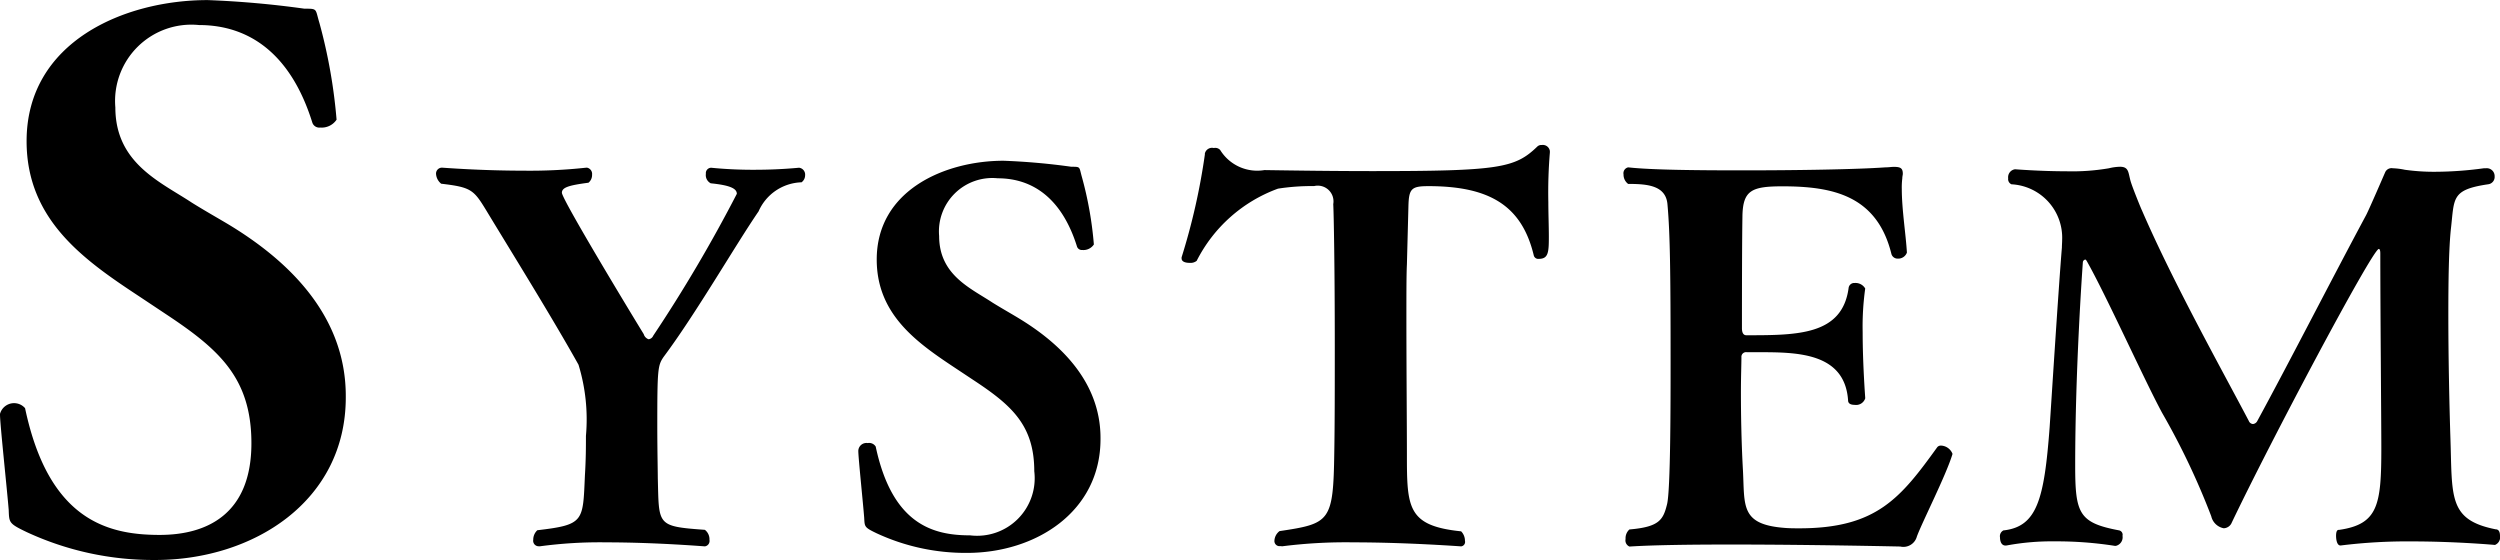
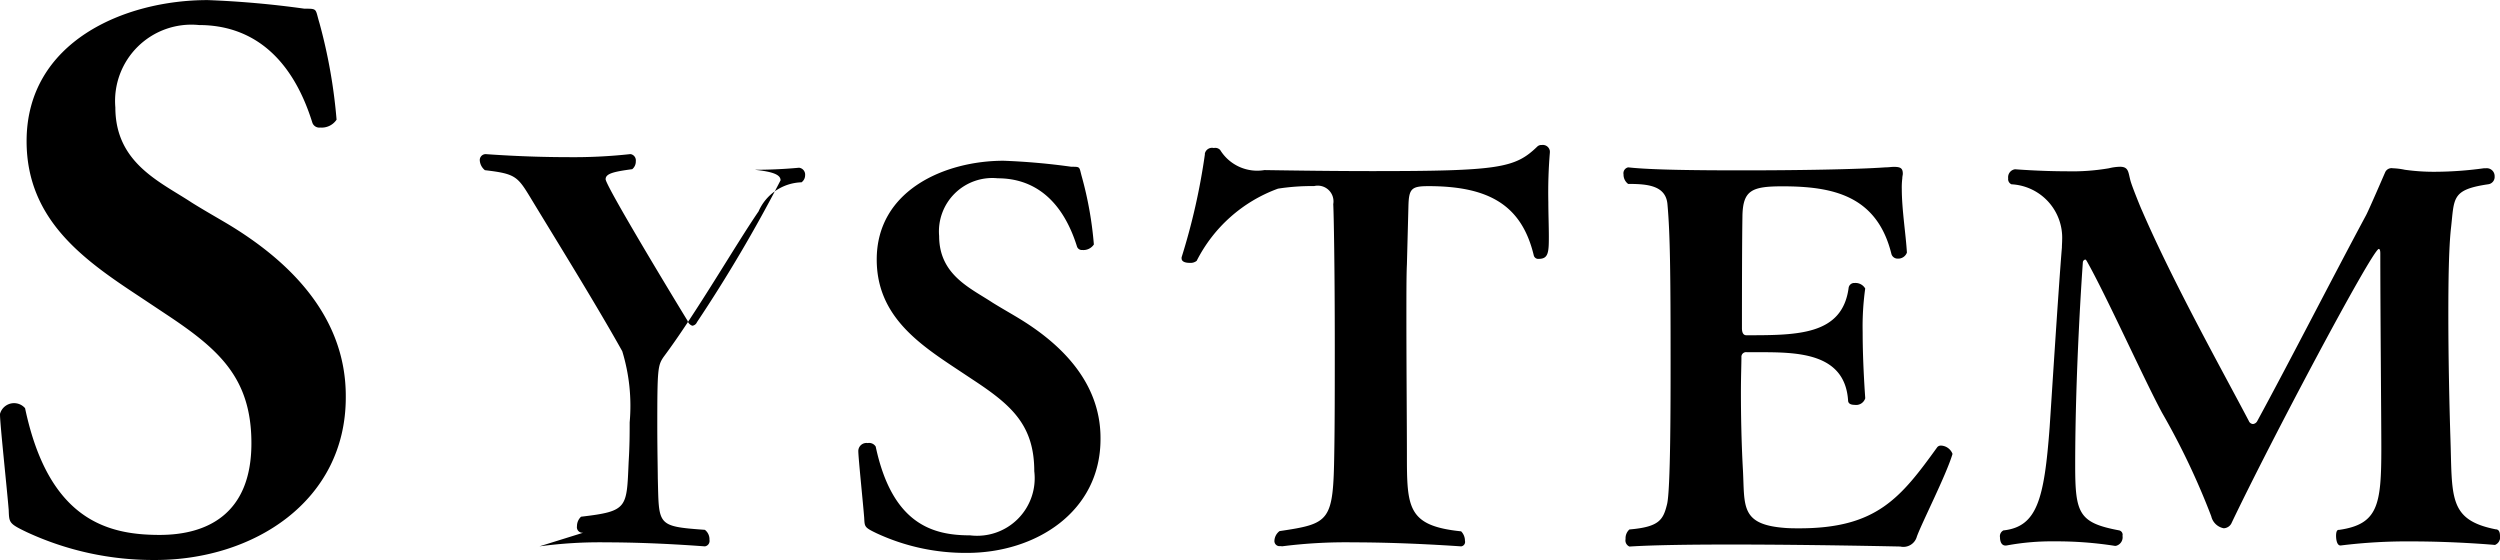
<svg xmlns="http://www.w3.org/2000/svg" width="146.625" height="32.861" viewBox="0 0 97.75 21.907">
-   <path id="System" class="cls-1" d="M1358.68,514.295c0-3.276-2.43-5.4-4.56-6.692-0.42-.252-0.92-0.532-1.46-0.868-1.23-.812-2.99-1.54-2.99-3.724a2.983,2.983,0,0,1,3.27-3.22c1.96,0,3.59,1.12,4.43,3.808a0.286,0.286,0,0,0,.31.2,0.7,0.7,0,0,0,.64-0.308,20.749,20.749,0,0,0-.67-3.78c-0.17-.56-0.06-0.56-0.59-0.56a37.671,37.671,0,0,0-3.78-.336c-3.25,0-7.08,1.624-7.08,5.516,0,3.108,2.29,4.676,4.45,6.1l1.01,0.672c2.07,1.372,3.33,2.492,3.33,5.04,0,2.8-1.77,3.584-3.59,3.584-2.04,0-4.34-.588-5.26-4.956a0.57,0.57,0,0,0-.98.224v0.028c0,0.364.28,2.968,0.34,3.724,0.02,0.5,0,.532.7,0.868a11.742,11.742,0,0,0,5.04,1.092c3.83,0,7.44-2.3,7.44-6.356v-0.056Zm7.57,5.88a17.465,17.465,0,0,1,2.63-.157c1.92,0,3.82.157,3.84,0.157a0.215,0.215,0,0,0,.18-0.255,0.464,0.464,0,0,0-.18-0.392c-1.9-.137-1.79-0.176-1.84-2.02,0-.235-0.02-1.156-0.02-2.058,0-2.216.02-2.353,0.25-2.687,1.26-1.686,2.82-4.392,3.71-5.686a1.894,1.894,0,0,1,1.68-1.137,0.34,0.34,0,0,0,.14-0.275,0.27,0.27,0,0,0-.23-0.294h-0.02c-0.63.059-1.22,0.079-1.73,0.079a16.439,16.439,0,0,1-1.69-.079,0.21,0.21,0,0,0-.21.236,0.359,0.359,0,0,0,.19.372c0.79,0.079,1.02.216,1.02,0.412a57.715,57.715,0,0,1-3.27,5.549,0.226,0.226,0,0,1-.18.137,0.3,0.3,0,0,1-.19-0.2c-0.53-.863-3.2-5.274-3.2-5.529,0-.216.3-0.294,1.04-0.392a0.389,0.389,0,0,0,.14-0.314,0.249,0.249,0,0,0-.2-0.275h-0.02a20.38,20.38,0,0,1-2.49.118c-1.66,0-3.14-.118-3.16-0.118a0.232,0.232,0,0,0-.23.255,0.538,0.538,0,0,0,.2.373c1.17,0.137,1.27.235,1.76,1.039,0.96,1.588,2.57,4.176,3.61,6.039a7.3,7.3,0,0,1,.29,2.784c0,0.432,0,.9-0.04,1.549-0.08,1.8-.02,1.922-1.86,2.138a0.5,0.5,0,0,0-.16.372,0.216,0.216,0,0,0,.2.255h0.04Zm21.94-4.235c0-2.294-1.71-3.784-3.2-4.686-0.29-.177-0.64-0.373-1.02-0.608-0.86-.569-2.09-1.079-2.09-2.608a2.087,2.087,0,0,1,2.29-2.255c1.37,0,2.51.784,3.1,2.667a0.2,0.2,0,0,0,.21.137,0.49,0.49,0,0,0,.45-0.216,14.208,14.208,0,0,0-.47-2.647c-0.11-.392-0.04-0.392-0.41-0.392a26.132,26.132,0,0,0-2.65-.235c-2.27,0-4.96,1.137-4.96,3.863,0,2.176,1.61,3.274,3.12,4.274l0.71,0.471c1.45,0.96,2.33,1.745,2.33,3.529a2.251,2.251,0,0,1-2.51,2.51c-1.43,0-3.04-.412-3.69-3.471a0.3,0.3,0,0,0-.31-0.137,0.318,0.318,0,0,0-.37.294v0.02c0,0.254.19,2.078,0.23,2.607,0.02,0.353,0,.373.49,0.608a8.261,8.261,0,0,0,3.53.765c2.69,0,5.22-1.608,5.22-4.451V515.94Zm7.08,4.235a19.676,19.676,0,0,1,2.82-.157c2.08,0,4.18.157,4.2,0.157a0.175,0.175,0,0,0,.15-0.216,0.527,0.527,0,0,0-.15-0.372c-2.1-.216-2.12-0.922-2.12-3.02,0-1.078-.02-3.47-0.02-5.313,0-.922,0-1.706.02-2.1l0.06-2.3c0.02-.666.12-0.764,0.78-0.764,2.37,0,3.65.745,4.12,2.706a0.179,0.179,0,0,0,.2.137c0.37,0,.39-0.255.39-0.863,0-.431-0.02-0.9-0.02-1.353a18.745,18.745,0,0,1,.06-1.941v-0.059a0.278,0.278,0,0,0-.32-0.235,0.223,0.223,0,0,0-.17.059c-0.87.843-1.49,0.961-6.45,0.961-1.44,0-2.95-.02-4.22-0.04a1.7,1.7,0,0,1-1.73-.784,0.259,0.259,0,0,0-.25-0.078,0.287,0.287,0,0,0-.35.215v0.04a25.157,25.157,0,0,1-.91,4.019v0.039c0,0.138.16,0.177,0.32,0.177a0.39,0.39,0,0,0,.27-0.079,5.784,5.784,0,0,1,3.18-2.823,8.517,8.517,0,0,1,1.41-.1,0.615,0.615,0,0,1,.75.706c0.02,0.353.06,2.451,0.06,5.549,0,1.549,0,3.058-.02,4.176-0.04,2.686-.16,2.765-2.14,3.059a0.5,0.5,0,0,0-.2.372,0.2,0.2,0,0,0,.22.216h0.06Zm26.23-3.627a0.508,0.508,0,0,0-.45-0.314,0.184,0.184,0,0,0-.14.059c-1.43,1.98-2.37,3.176-5.39,3.176-0.2,0-.41,0-0.61-0.019-1.7-.138-1.53-0.863-1.6-2.236-0.06-1.059-.08-2.176-0.08-3.059,0-.607.02-1.1,0.02-1.372a0.182,0.182,0,0,1,.21-0.2h0.43c1.51,0,3.4,0,3.53,1.882,0,0.137.12,0.177,0.26,0.177a0.373,0.373,0,0,0,.41-0.255v-0.02c0-.019-0.1-1.314-0.1-2.568a10.746,10.746,0,0,1,.1-1.706,0.437,0.437,0,0,0-.41-0.216,0.221,0.221,0,0,0-.24.2c-0.25,1.843-2,1.843-4,1.843-0.1,0-.17-0.078-0.17-0.274,0-3.785.02-4.294,0.02-4.432,0.03-.96.37-1.117,1.56-1.117,1.96,0,3.69.353,4.26,2.627a0.25,0.25,0,0,0,.25.2,0.362,0.362,0,0,0,.36-0.235c-0.04-.706-0.2-1.686-0.2-2.49a2.843,2.843,0,0,1,.02-0.412c0-.078.02-0.137,0.02-0.176,0-.216-0.08-0.275-0.35-0.275-0.1,0-.2.02-0.34,0.02-1.09.078-3.41,0.117-5.58,0.117-1.85,0-3.59-.019-4.46-0.117h-0.01a0.235,0.235,0,0,0-.18.274,0.454,0.454,0,0,0,.18.373c0.76,0,1.49.059,1.54,0.823,0.1,1.118.12,2.667,0.12,6.1,0,1.608,0,5.079-.14,5.608-0.15.608-.31,0.882-1.47,0.98a0.459,0.459,0,0,0-.15.373,0.259,0.259,0,0,0,.15.294h0.02c0.91-.059,2.38-0.078,3.94-0.078,3.14,0,6.63.078,6.63,0.078a0.545,0.545,0,0,0,.65-0.392c0.21-.569,1.14-2.392,1.39-3.216v-0.019Zm21.22,3.568a0.321,0.321,0,0,0,.19-0.353c0-.137-0.04-0.255-0.17-0.255-1.87-.372-1.69-1.274-1.77-3.607-0.04-1.255-.08-3.118-0.08-4.785,0-1.353.02-2.607,0.1-3.353,0.14-1.2,0-1.529,1.45-1.745a0.289,0.289,0,0,0,.26-0.313,0.307,0.307,0,0,0-.34-0.314h-0.08a14.3,14.3,0,0,1-1.88.137,8.156,8.156,0,0,1-1.21-.078,2.666,2.666,0,0,0-.47-0.059,0.274,0.274,0,0,0-.3.157c-0.06.137-.61,1.412-0.74,1.666-1.4,2.608-2.98,5.706-4.26,8.059a0.212,0.212,0,0,1-.17.118,0.187,0.187,0,0,1-.16-0.118c-1.04-1.98-2.94-5.372-4.18-8.235-0.04-.078-0.33-0.8-0.41-1.039-0.14-.392-0.06-0.667-0.45-0.667a1.96,1.96,0,0,0-.43.059,8.549,8.549,0,0,1-1.67.118c-1.02,0-2-.079-2-0.079a0.313,0.313,0,0,0-.27.353,0.219,0.219,0,0,0,.13.235,2.091,2.091,0,0,1,1.98,2.177c0,0.1-.01.2-0.01,0.294-0.14,1.706-.42,6.157-0.48,7.039-0.21,2.8-.49,3.863-1.78,4.02h-0.02a0.253,0.253,0,0,0-.14.274c0,0.039,0,.373.28,0.314a9.624,9.624,0,0,1,1.86-.157,14.611,14.611,0,0,1,2.35.176h0.04a0.343,0.343,0,0,0,.26-0.392,0.175,0.175,0,0,0-.14-0.215c-1.57-.295-1.71-0.667-1.71-2.53,0-3.764.28-7.666,0.3-7.96a0.124,0.124,0,0,1,.1-0.1l0.04,0.039c0.76,1.333,2.25,4.647,2.96,5.96a28.5,28.5,0,0,1,1.92,4.04,0.618,0.618,0,0,0,.49.47,0.355,0.355,0,0,0,.29-0.176c1.53-3.216,5.53-10.745,5.77-10.745,0.04,0,.06.059,0.06,0.176,0,2.157.04,6.588,0.04,7.608,0,2.216-.12,2.98-1.65,3.2h-0.02c-0.08,0-.1.118-0.1,0.235,0,0.02,0,.412.2,0.373a21.034,21.034,0,0,1,2.76-.157c1.73,0,3.24.137,3.24,0.137h0.02Z" transform="translate(-1345.16 -498.812)" />
+   <path id="System" class="cls-1" d="M1358.68,514.295c0-3.276-2.43-5.4-4.56-6.692-0.42-.252-0.92-0.532-1.46-0.868-1.23-.812-2.99-1.54-2.99-3.724a2.983,2.983,0,0,1,3.27-3.22c1.96,0,3.59,1.12,4.43,3.808a0.286,0.286,0,0,0,.31.2,0.7,0.7,0,0,0,.64-0.308,20.749,20.749,0,0,0-.67-3.78c-0.17-.56-0.06-0.56-0.59-0.56a37.671,37.671,0,0,0-3.78-.336c-3.25,0-7.08,1.624-7.08,5.516,0,3.108,2.29,4.676,4.45,6.1l1.01,0.672c2.07,1.372,3.33,2.492,3.33,5.04,0,2.8-1.77,3.584-3.59,3.584-2.04,0-4.34-.588-5.26-4.956a0.57,0.57,0,0,0-.98.224v0.028c0,0.364.28,2.968,0.34,3.724,0.02,0.5,0,.532.7,0.868a11.742,11.742,0,0,0,5.04,1.092c3.83,0,7.44-2.3,7.44-6.356v-0.056Zm7.57,5.88a17.465,17.465,0,0,1,2.63-.157c1.92,0,3.82.157,3.84,0.157a0.215,0.215,0,0,0,.18-0.255,0.464,0.464,0,0,0-.18-0.392c-1.9-.137-1.79-0.176-1.84-2.02,0-.235-0.02-1.156-0.02-2.058,0-2.216.02-2.353,0.25-2.687,1.26-1.686,2.82-4.392,3.71-5.686a1.894,1.894,0,0,1,1.68-1.137,0.34,0.34,0,0,0,.14-0.275,0.27,0.27,0,0,0-.23-0.294h-0.02c-0.63.059-1.22,0.079-1.73,0.079c0.79,0.079,1.02.216,1.02,0.412a57.715,57.715,0,0,1-3.27,5.549,0.226,0.226,0,0,1-.18.137,0.3,0.3,0,0,1-.19-0.2c-0.53-.863-3.2-5.274-3.2-5.529,0-.216.3-0.294,1.04-0.392a0.389,0.389,0,0,0,.14-0.314,0.249,0.249,0,0,0-.2-0.275h-0.02a20.38,20.38,0,0,1-2.49.118c-1.66,0-3.14-.118-3.16-0.118a0.232,0.232,0,0,0-.23.255,0.538,0.538,0,0,0,.2.373c1.17,0.137,1.27.235,1.76,1.039,0.96,1.588,2.57,4.176,3.61,6.039a7.3,7.3,0,0,1,.29,2.784c0,0.432,0,.9-0.04,1.549-0.08,1.8-.02,1.922-1.86,2.138a0.5,0.5,0,0,0-.16.372,0.216,0.216,0,0,0,.2.255h0.04Zm21.94-4.235c0-2.294-1.71-3.784-3.2-4.686-0.29-.177-0.64-0.373-1.02-0.608-0.86-.569-2.09-1.079-2.09-2.608a2.087,2.087,0,0,1,2.29-2.255c1.37,0,2.51.784,3.1,2.667a0.2,0.2,0,0,0,.21.137,0.49,0.49,0,0,0,.45-0.216,14.208,14.208,0,0,0-.47-2.647c-0.11-.392-0.04-0.392-0.41-0.392a26.132,26.132,0,0,0-2.65-.235c-2.27,0-4.96,1.137-4.96,3.863,0,2.176,1.61,3.274,3.12,4.274l0.71,0.471c1.45,0.96,2.33,1.745,2.33,3.529a2.251,2.251,0,0,1-2.51,2.51c-1.43,0-3.04-.412-3.69-3.471a0.3,0.3,0,0,0-.31-0.137,0.318,0.318,0,0,0-.37.294v0.02c0,0.254.19,2.078,0.23,2.607,0.02,0.353,0,.373.49,0.608a8.261,8.261,0,0,0,3.53.765c2.69,0,5.22-1.608,5.22-4.451V515.94Zm7.08,4.235a19.676,19.676,0,0,1,2.82-.157c2.08,0,4.18.157,4.2,0.157a0.175,0.175,0,0,0,.15-0.216,0.527,0.527,0,0,0-.15-0.372c-2.1-.216-2.12-0.922-2.12-3.02,0-1.078-.02-3.47-0.02-5.313,0-.922,0-1.706.02-2.1l0.06-2.3c0.02-.666.12-0.764,0.78-0.764,2.37,0,3.65.745,4.12,2.706a0.179,0.179,0,0,0,.2.137c0.37,0,.39-0.255.39-0.863,0-.431-0.02-0.9-0.02-1.353a18.745,18.745,0,0,1,.06-1.941v-0.059a0.278,0.278,0,0,0-.32-0.235,0.223,0.223,0,0,0-.17.059c-0.87.843-1.49,0.961-6.45,0.961-1.44,0-2.95-.02-4.22-0.04a1.7,1.7,0,0,1-1.73-.784,0.259,0.259,0,0,0-.25-0.078,0.287,0.287,0,0,0-.35.215v0.04a25.157,25.157,0,0,1-.91,4.019v0.039c0,0.138.16,0.177,0.32,0.177a0.39,0.39,0,0,0,.27-0.079,5.784,5.784,0,0,1,3.18-2.823,8.517,8.517,0,0,1,1.41-.1,0.615,0.615,0,0,1,.75.706c0.02,0.353.06,2.451,0.06,5.549,0,1.549,0,3.058-.02,4.176-0.04,2.686-.16,2.765-2.14,3.059a0.5,0.5,0,0,0-.2.372,0.2,0.2,0,0,0,.22.216h0.06Zm26.23-3.627a0.508,0.508,0,0,0-.45-0.314,0.184,0.184,0,0,0-.14.059c-1.43,1.98-2.37,3.176-5.39,3.176-0.2,0-.41,0-0.61-0.019-1.7-.138-1.53-0.863-1.6-2.236-0.06-1.059-.08-2.176-0.08-3.059,0-.607.02-1.1,0.02-1.372a0.182,0.182,0,0,1,.21-0.2h0.43c1.51,0,3.4,0,3.53,1.882,0,0.137.12,0.177,0.26,0.177a0.373,0.373,0,0,0,.41-0.255v-0.02c0-.019-0.1-1.314-0.1-2.568a10.746,10.746,0,0,1,.1-1.706,0.437,0.437,0,0,0-.41-0.216,0.221,0.221,0,0,0-.24.2c-0.25,1.843-2,1.843-4,1.843-0.1,0-.17-0.078-0.17-0.274,0-3.785.02-4.294,0.02-4.432,0.03-.96.37-1.117,1.56-1.117,1.96,0,3.69.353,4.26,2.627a0.25,0.25,0,0,0,.25.2,0.362,0.362,0,0,0,.36-0.235c-0.04-.706-0.2-1.686-0.2-2.49a2.843,2.843,0,0,1,.02-0.412c0-.078.02-0.137,0.02-0.176,0-.216-0.08-0.275-0.35-0.275-0.1,0-.2.02-0.34,0.02-1.09.078-3.41,0.117-5.58,0.117-1.85,0-3.59-.019-4.46-0.117h-0.01a0.235,0.235,0,0,0-.18.274,0.454,0.454,0,0,0,.18.373c0.76,0,1.49.059,1.54,0.823,0.1,1.118.12,2.667,0.12,6.1,0,1.608,0,5.079-.14,5.608-0.15.608-.31,0.882-1.47,0.98a0.459,0.459,0,0,0-.15.373,0.259,0.259,0,0,0,.15.294h0.02c0.91-.059,2.38-0.078,3.94-0.078,3.14,0,6.63.078,6.63,0.078a0.545,0.545,0,0,0,.65-0.392c0.21-.569,1.14-2.392,1.39-3.216v-0.019Zm21.22,3.568a0.321,0.321,0,0,0,.19-0.353c0-.137-0.04-0.255-0.17-0.255-1.87-.372-1.69-1.274-1.77-3.607-0.04-1.255-.08-3.118-0.08-4.785,0-1.353.02-2.607,0.1-3.353,0.14-1.2,0-1.529,1.45-1.745a0.289,0.289,0,0,0,.26-0.313,0.307,0.307,0,0,0-.34-0.314h-0.08a14.3,14.3,0,0,1-1.88.137,8.156,8.156,0,0,1-1.21-.078,2.666,2.666,0,0,0-.47-0.059,0.274,0.274,0,0,0-.3.157c-0.06.137-.61,1.412-0.74,1.666-1.4,2.608-2.98,5.706-4.26,8.059a0.212,0.212,0,0,1-.17.118,0.187,0.187,0,0,1-.16-0.118c-1.04-1.98-2.94-5.372-4.18-8.235-0.04-.078-0.33-0.8-0.41-1.039-0.14-.392-0.06-0.667-0.45-0.667a1.96,1.96,0,0,0-.43.059,8.549,8.549,0,0,1-1.67.118c-1.02,0-2-.079-2-0.079a0.313,0.313,0,0,0-.27.353,0.219,0.219,0,0,0,.13.235,2.091,2.091,0,0,1,1.98,2.177c0,0.1-.01.2-0.01,0.294-0.14,1.706-.42,6.157-0.48,7.039-0.21,2.8-.49,3.863-1.78,4.02h-0.02a0.253,0.253,0,0,0-.14.274c0,0.039,0,.373.28,0.314a9.624,9.624,0,0,1,1.86-.157,14.611,14.611,0,0,1,2.35.176h0.04a0.343,0.343,0,0,0,.26-0.392,0.175,0.175,0,0,0-.14-0.215c-1.57-.295-1.71-0.667-1.71-2.53,0-3.764.28-7.666,0.3-7.96a0.124,0.124,0,0,1,.1-0.1l0.04,0.039c0.76,1.333,2.25,4.647,2.96,5.96a28.5,28.5,0,0,1,1.92,4.04,0.618,0.618,0,0,0,.49.47,0.355,0.355,0,0,0,.29-0.176c1.53-3.216,5.53-10.745,5.77-10.745,0.04,0,.06.059,0.06,0.176,0,2.157.04,6.588,0.04,7.608,0,2.216-.12,2.98-1.65,3.2h-0.02c-0.08,0-.1.118-0.1,0.235,0,0.02,0,.412.2,0.373a21.034,21.034,0,0,1,2.76-.157c1.73,0,3.24.137,3.24,0.137h0.02Z" transform="translate(-1345.16 -498.812)" />
</svg>